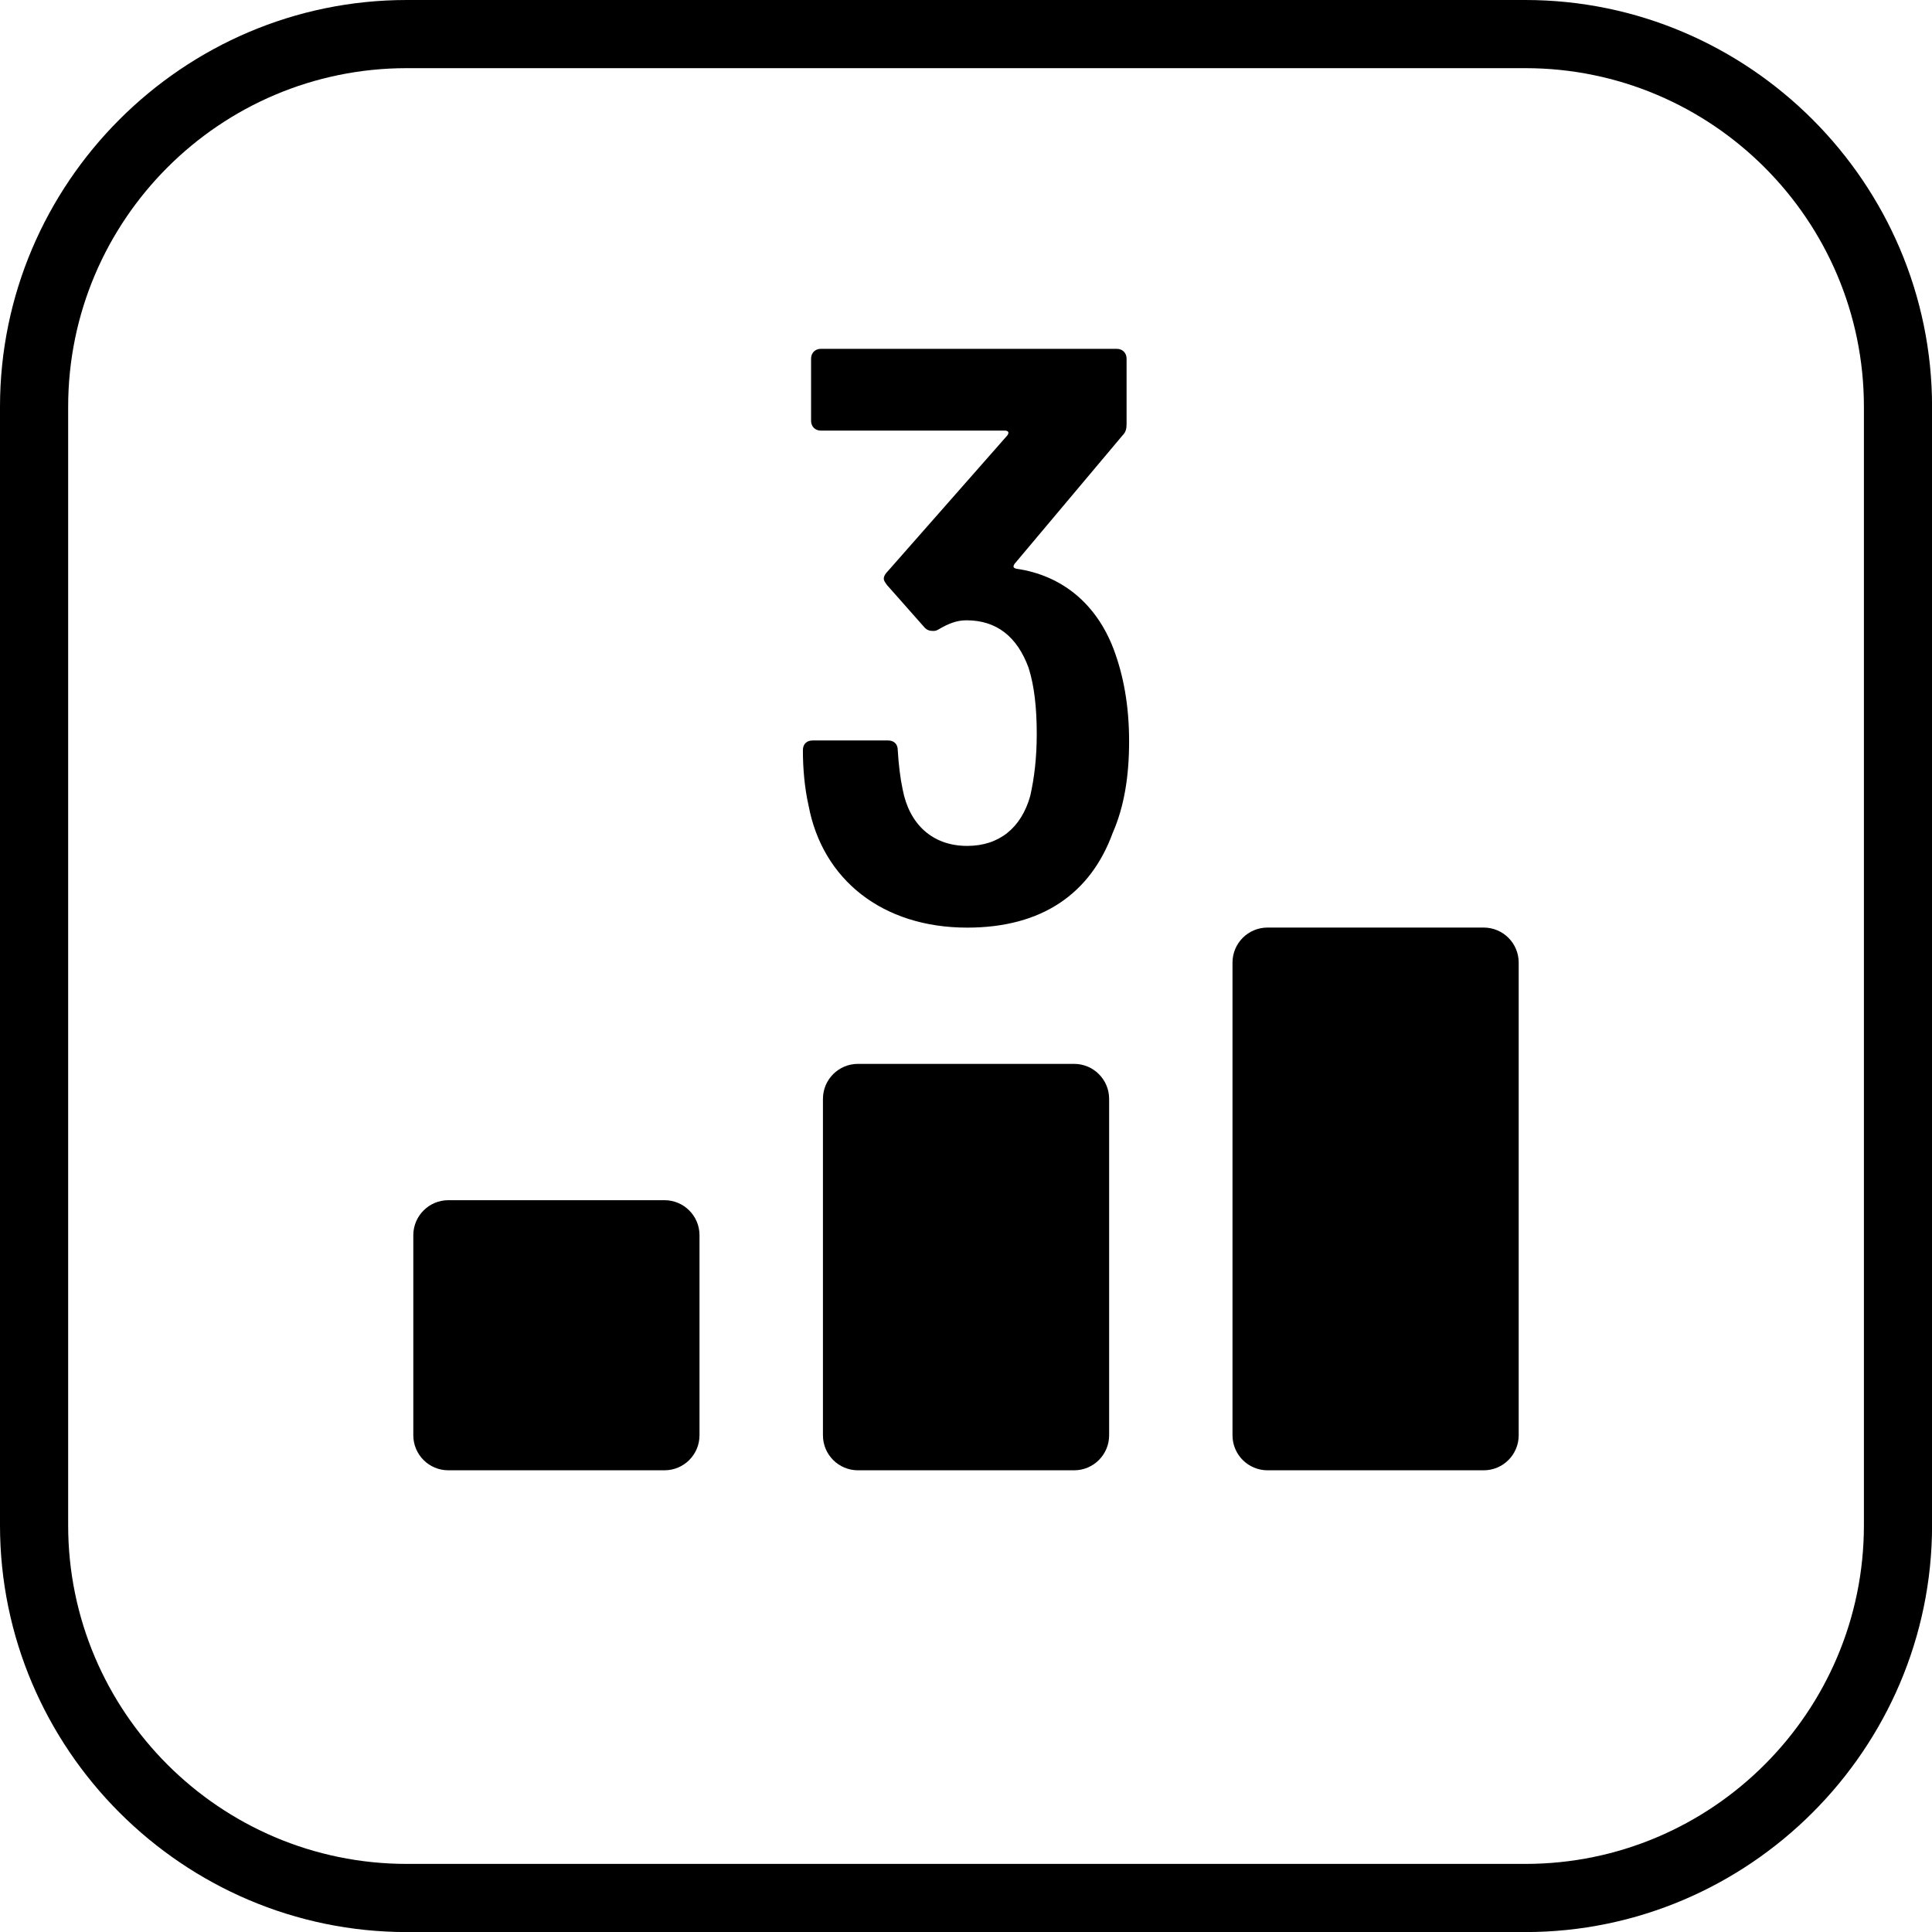
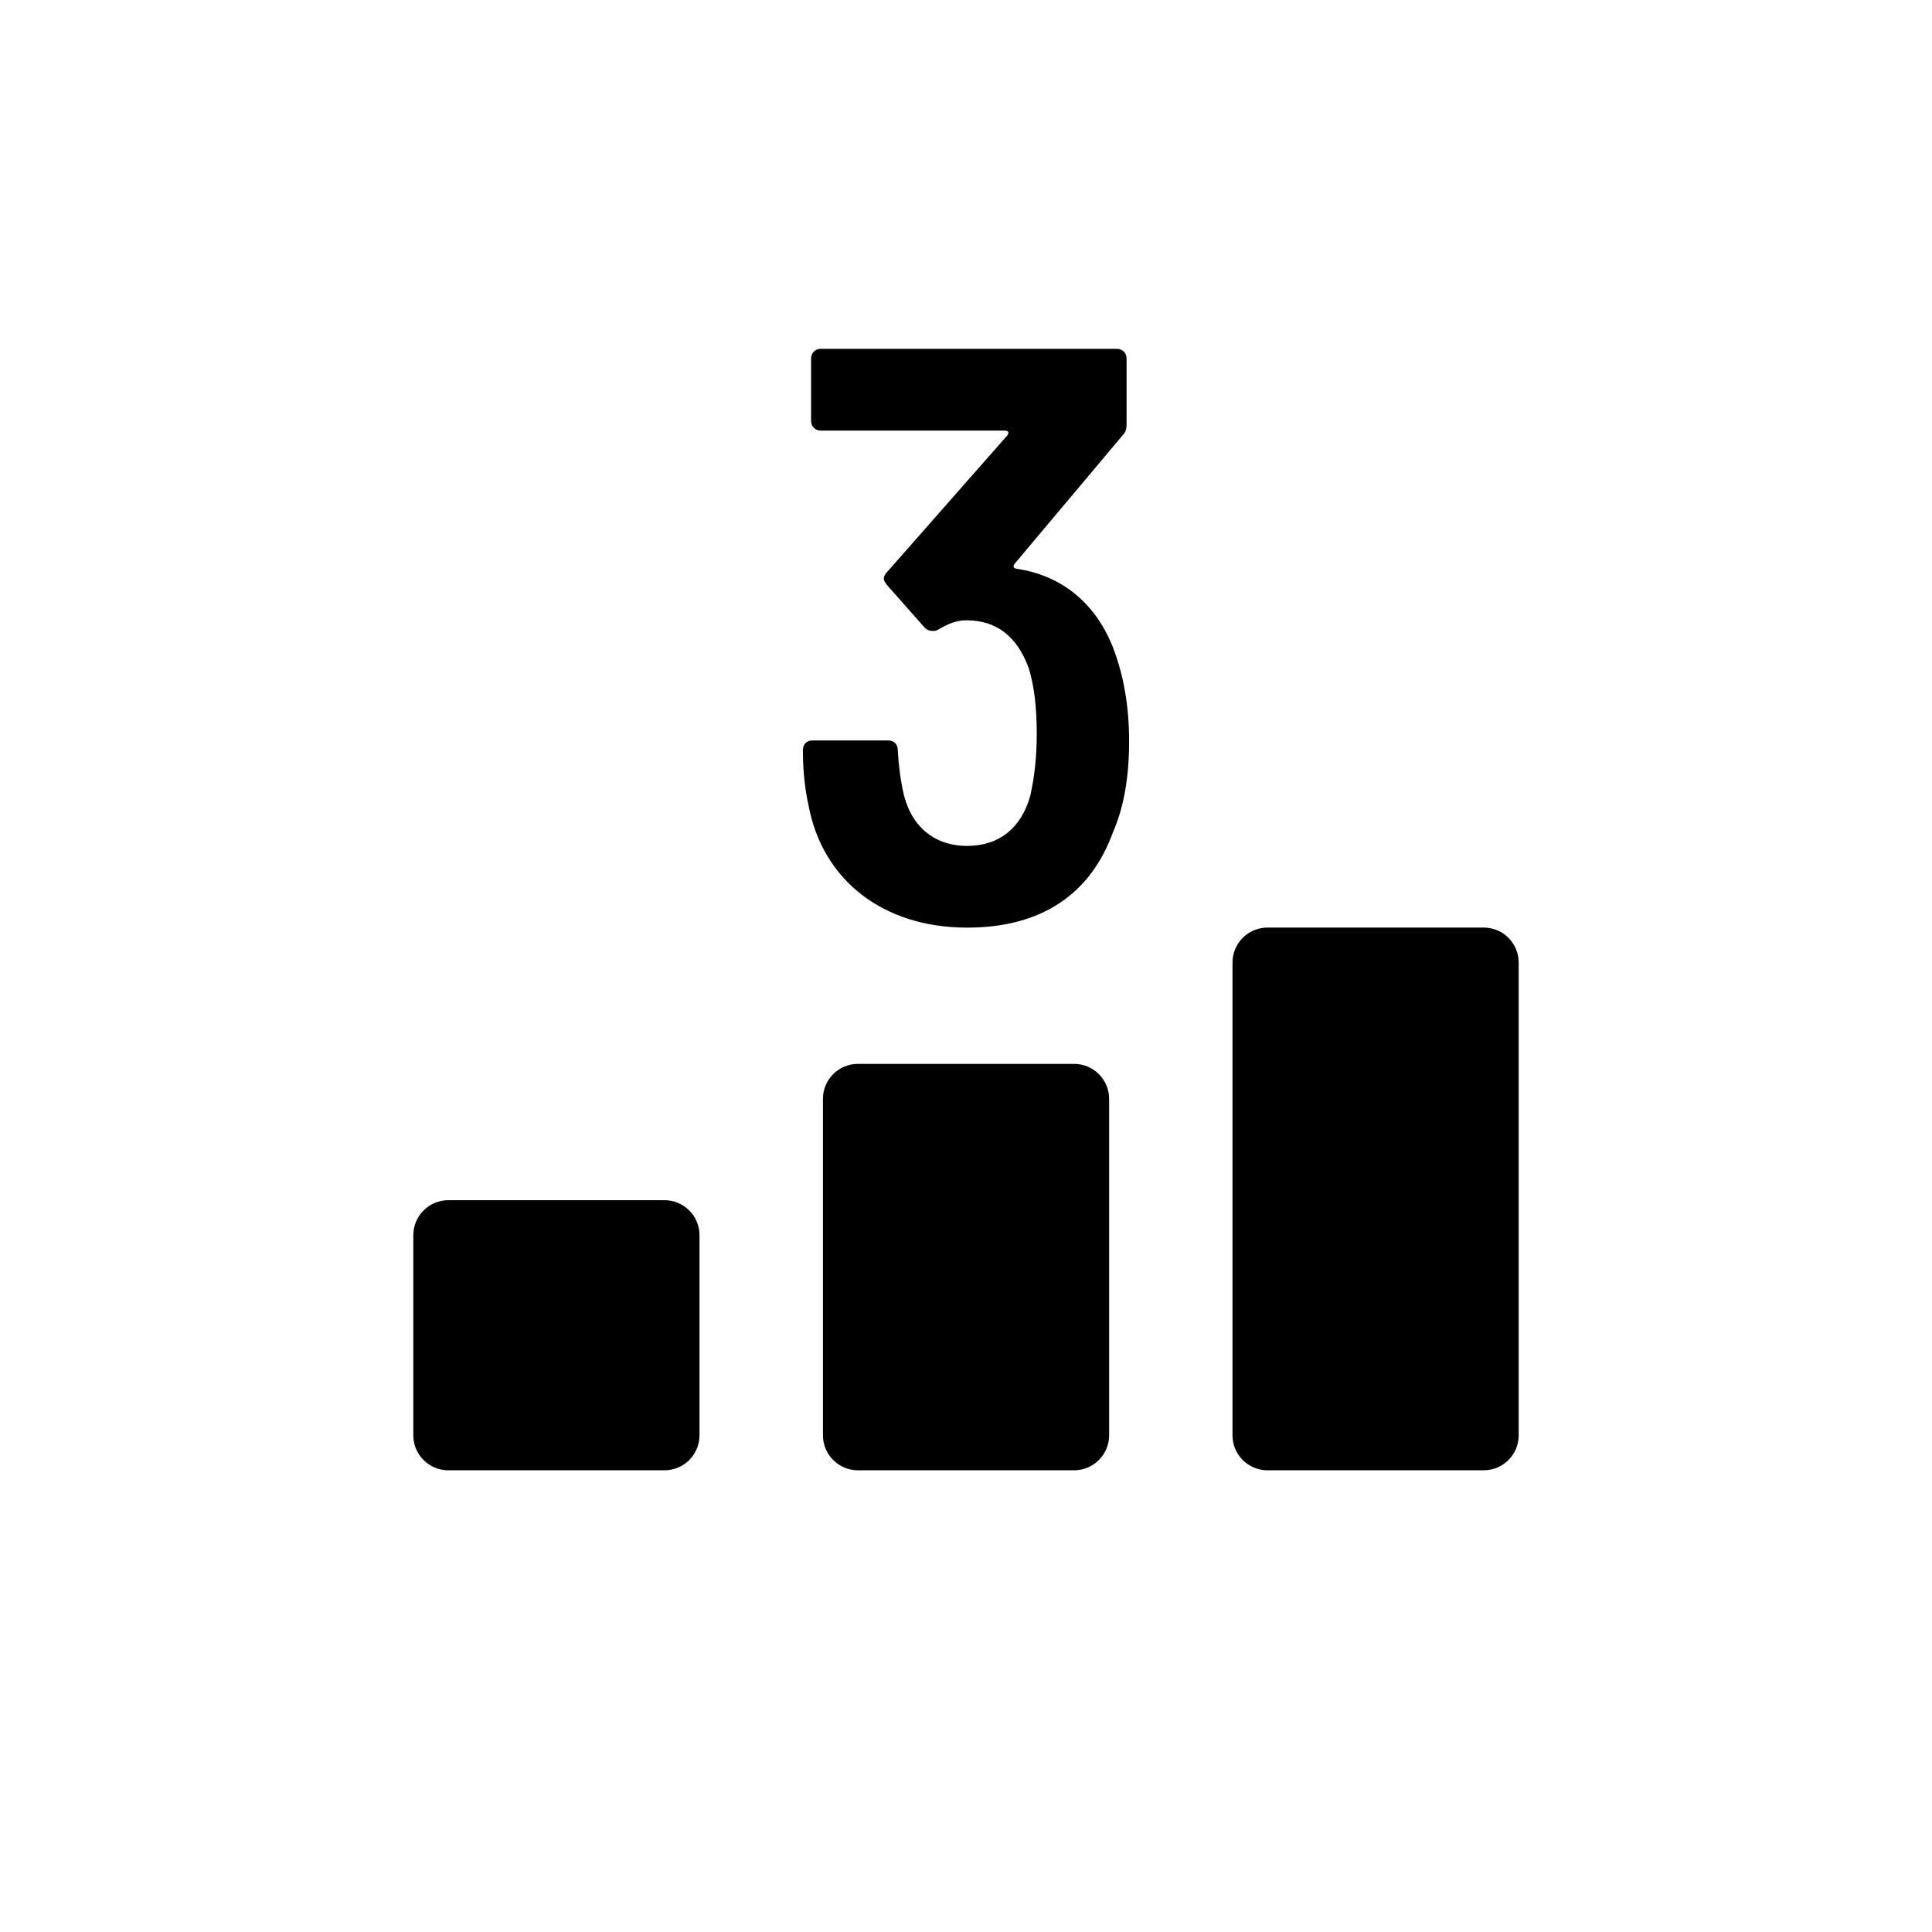
<svg xmlns="http://www.w3.org/2000/svg" version="1.1" id="Vrstva_1" x="0px" y="0px" viewBox="0 0 28.346 28.346" style="enable-background:new 0 0 28.346 28.346;" xml:space="preserve">
  <g>
-     <path d="M22.379,1c2.739,0,4.968,2.228,4.968,4.968l0,16.411c0,2.739-2.228,4.968-4.968,4.968H5.968   C3.228,27.346,1,25.118,1,22.379V5.968C1,3.228,3.228,1,5.968,1H22.379 M22.379,0H5.968C2.685,0,0,2.685,0,5.968v16.411   c0,3.282,2.685,5.968,5.968,5.968h16.411c3.282,0,5.968-2.685,5.968-5.968l0-16.411C28.346,2.685,25.661,0,22.379,0L22.379,0z" />
-   </g>
+     </g>
  <g>
    <g>
      <path d="M18.597,13.609h3.171c0.284,0,0.514,0.23,0.514,0.514v6.935c0,0.284-0.23,0.514-0.514,0.514h-3.171    c-0.284,0-0.514-0.23-0.514-0.514v-6.935C18.083,13.839,18.313,13.609,18.597,13.609z" />
      <path d="M12.588,15.609h3.171c0.284,0,0.514,0.23,0.514,0.514v4.935c0,0.284-0.23,0.514-0.514,0.514h-3.171    c-0.284,0-0.514-0.23-0.514-0.514v-4.935C12.074,15.839,12.304,15.609,12.588,15.609z" />
      <path d="M6.578,17.609h3.171c0.284,0,0.514,0.23,0.514,0.514v2.935c0,0.284-0.23,0.514-0.514,0.514H6.578    c-0.284,0-0.514-0.23-0.514-0.514v-2.935C6.064,17.84,6.294,17.609,6.578,17.609z" />
    </g>
    <g>
      <path d="M16.566,10.875c0,0.516-0.072,0.96-0.24,1.344c-0.324,0.887-1.032,1.391-2.135,1.391c-1.247,0-2.123-0.707-2.327-1.787    c-0.06-0.264-0.084-0.552-0.084-0.815c0-0.096,0.06-0.144,0.144-0.144h1.104c0.084,0,0.144,0.048,0.144,0.144    c0.012,0.204,0.036,0.408,0.072,0.576c0.096,0.504,0.432,0.827,0.947,0.827c0.468,0,0.792-0.264,0.924-0.731    c0.06-0.264,0.096-0.563,0.096-0.911c0-0.384-0.036-0.708-0.12-0.972c-0.168-0.456-0.468-0.696-0.912-0.696    c-0.144,0-0.264,0.049-0.408,0.133c-0.036,0.023-0.06,0.023-0.084,0.023c-0.048,0-0.084-0.012-0.12-0.048l-0.552-0.624    c-0.024-0.035-0.048-0.06-0.048-0.096s0.024-0.072,0.048-0.096l1.763-2.003c0.036-0.048,0.012-0.072-0.036-0.072h-2.698    c-0.084,0-0.144-0.06-0.144-0.144V5.262c0-0.084,0.06-0.144,0.144-0.144h4.341c0.084,0,0.144,0.06,0.144,0.144v0.959    c0,0.072-0.012,0.12-0.06,0.168l-1.583,1.883c-0.024,0.036-0.024,0.06,0.024,0.072c0.672,0.096,1.175,0.516,1.427,1.175    C16.482,9.903,16.566,10.347,16.566,10.875z" />
    </g>
  </g>
</svg>